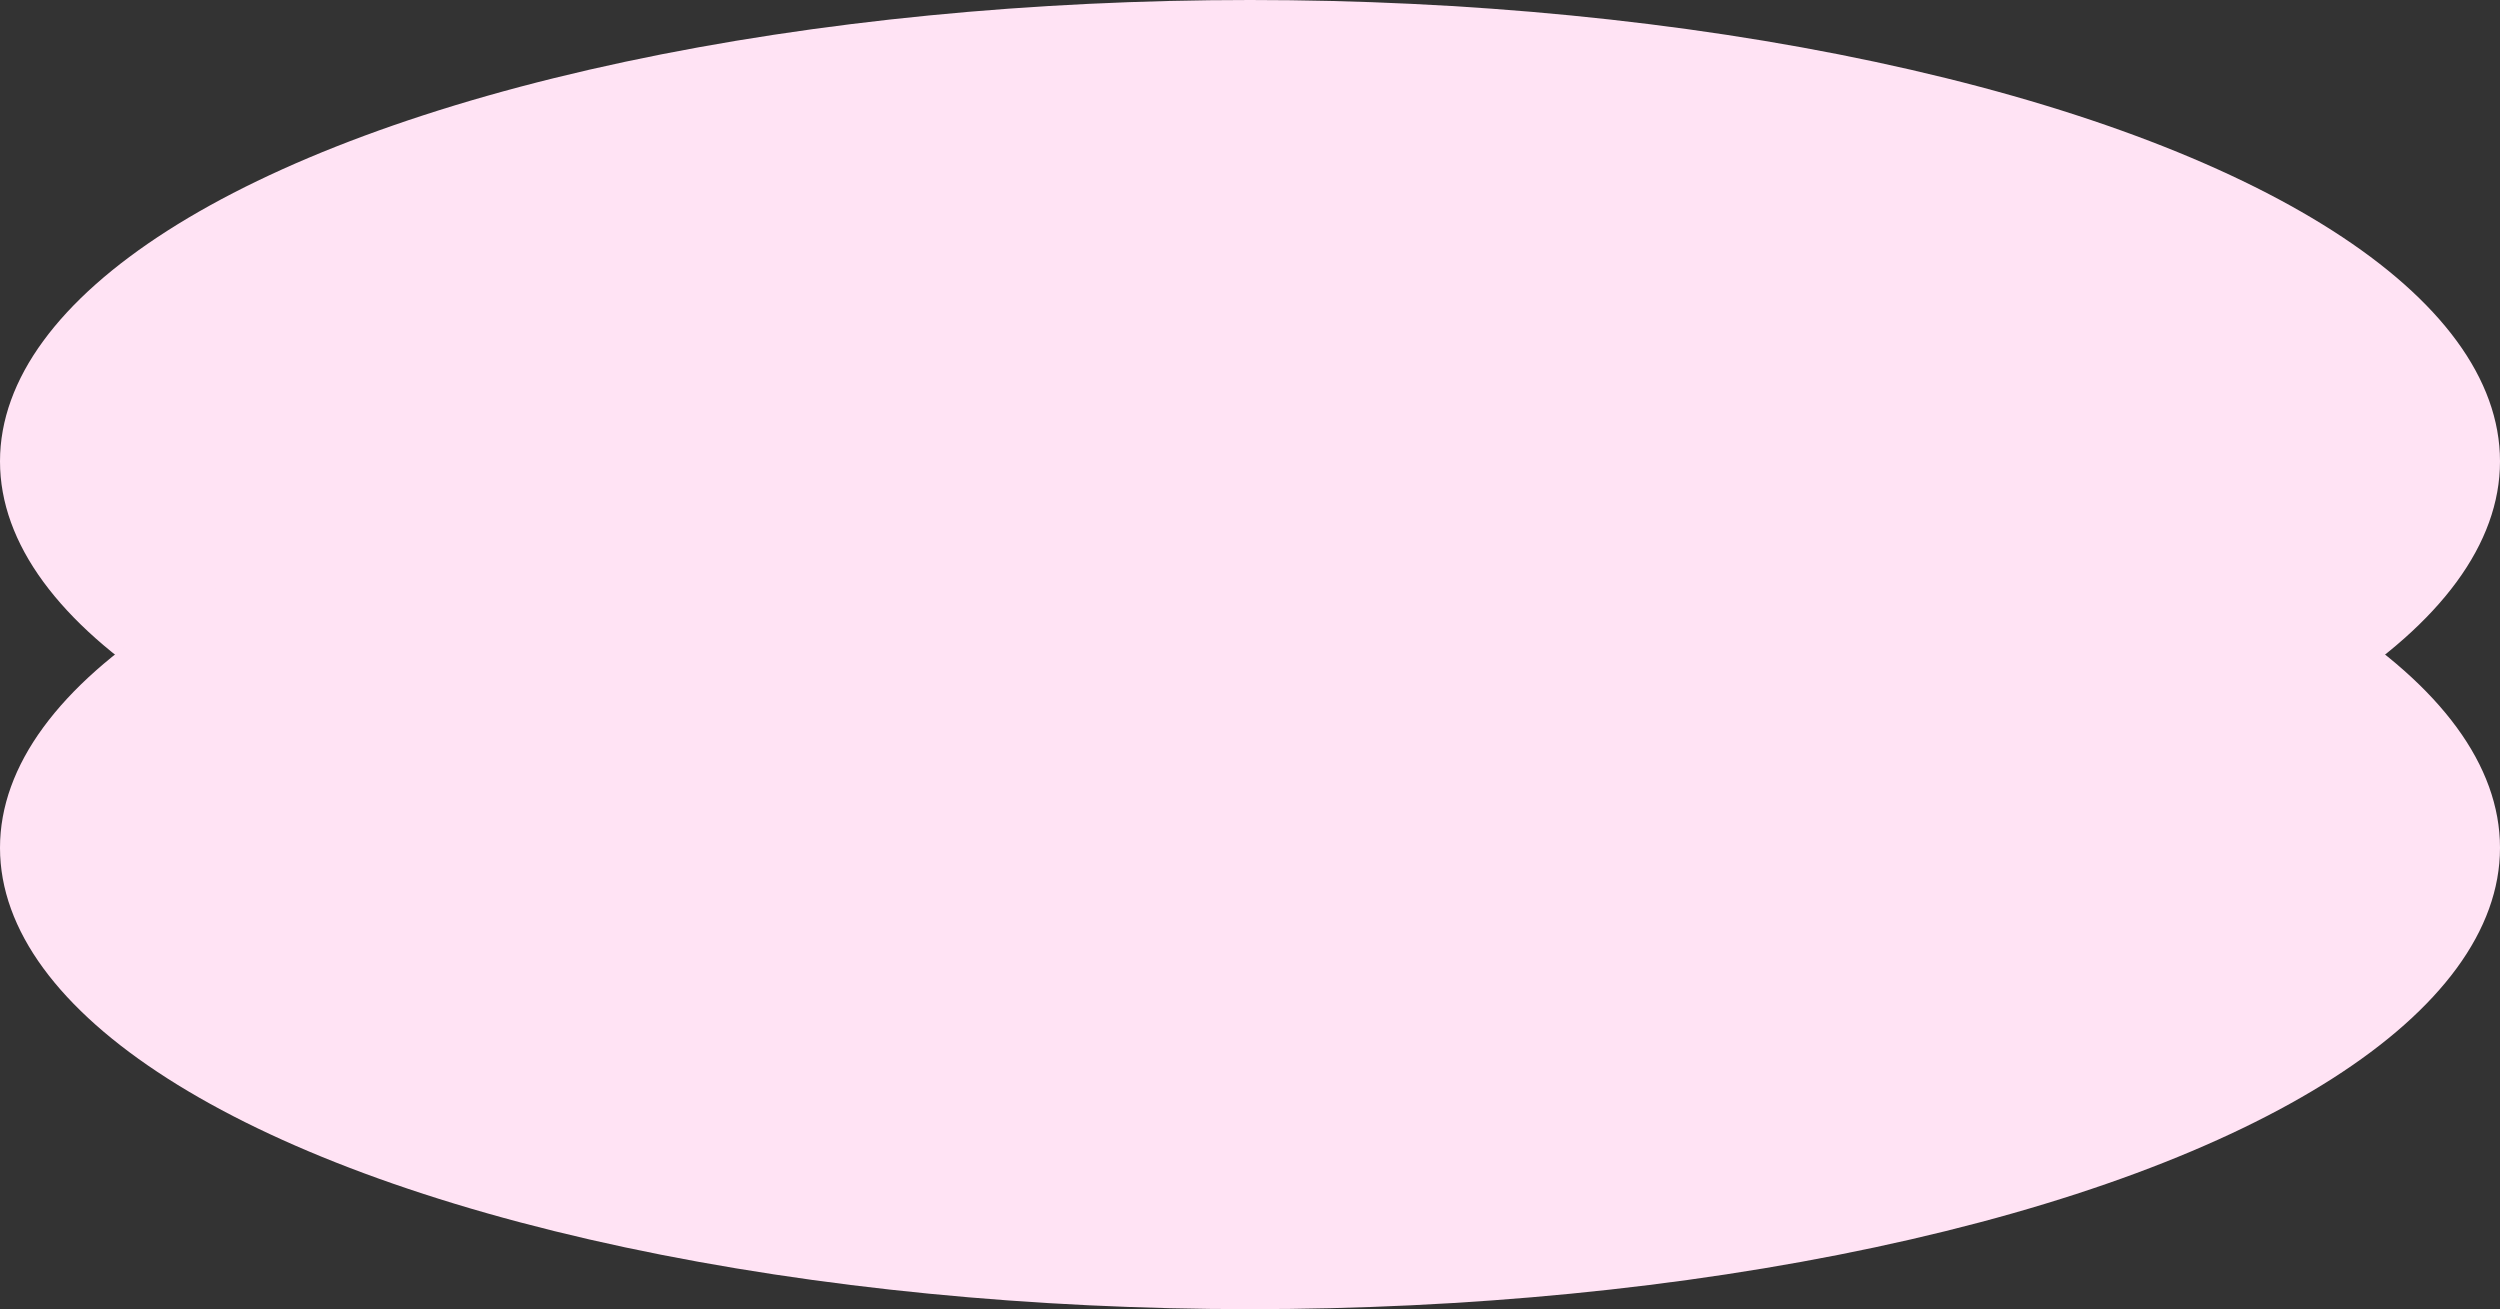
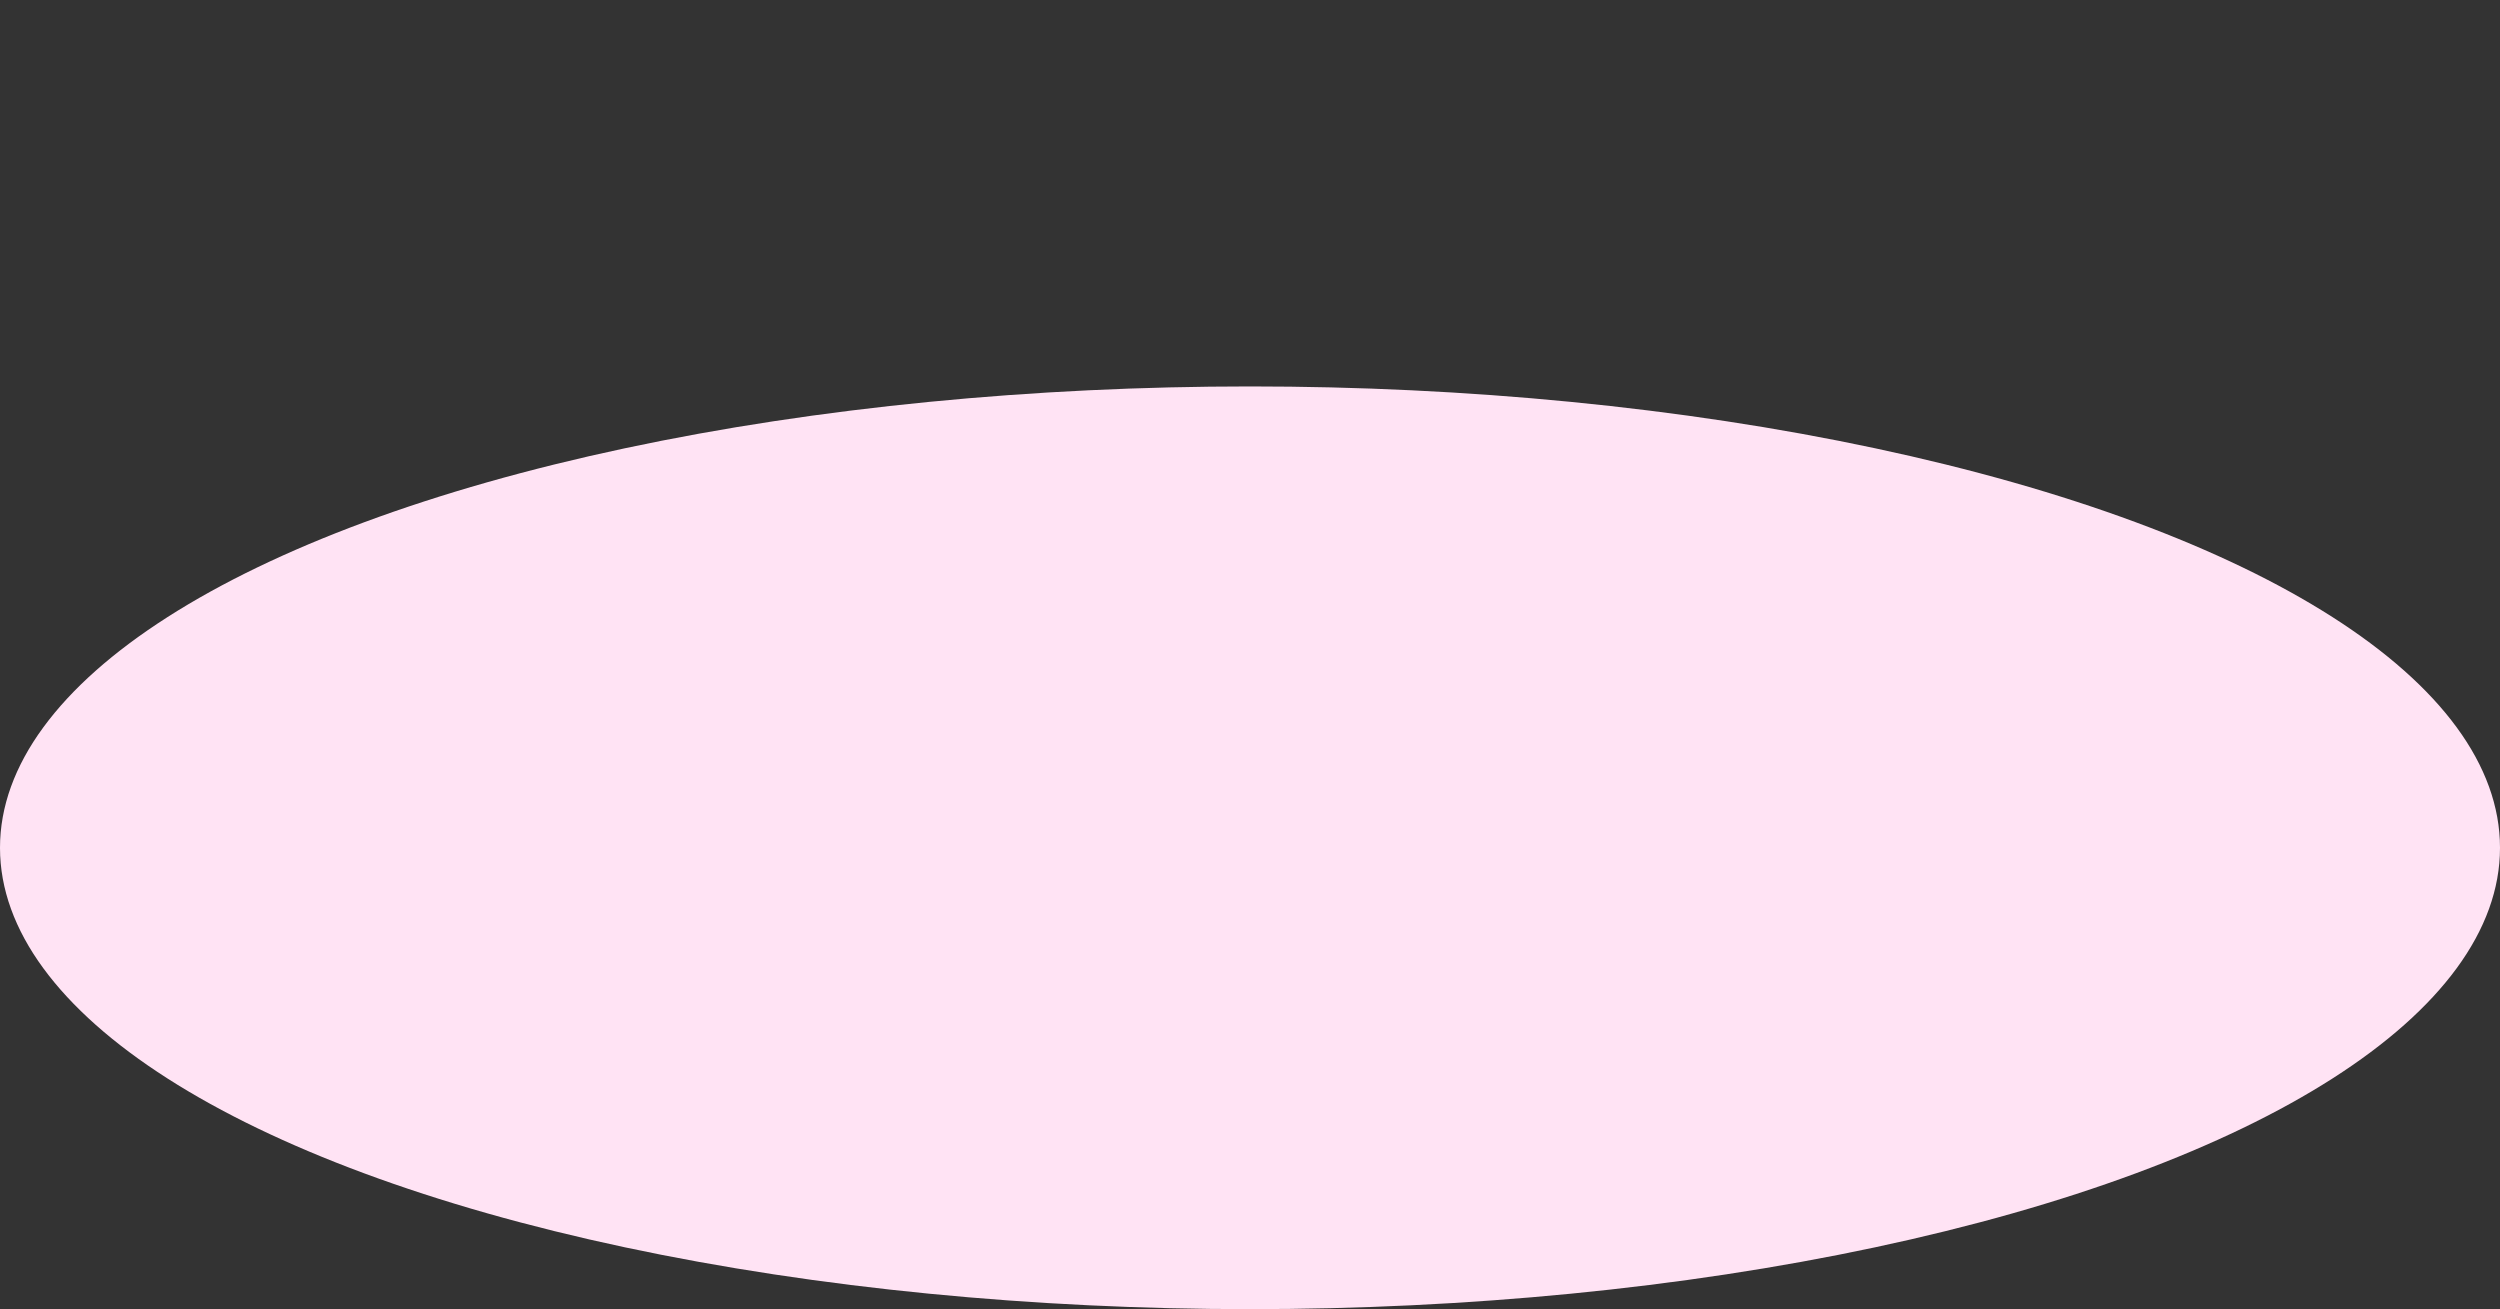
<svg xmlns="http://www.w3.org/2000/svg" width="317" height="166" viewBox="0 0 317 166" fill="none">
  <rect x="0" y="0" width="317" height="166" fill="#333333" stroke="none" />
-   <ellipse cx="158.5" cy="58.5" rx="158.5" ry="58.5" fill="#FFE3F4" />
  <ellipse cx="158.5" cy="107.5" rx="158.5" ry="58.5" fill="#FFE3F4" />
</svg>